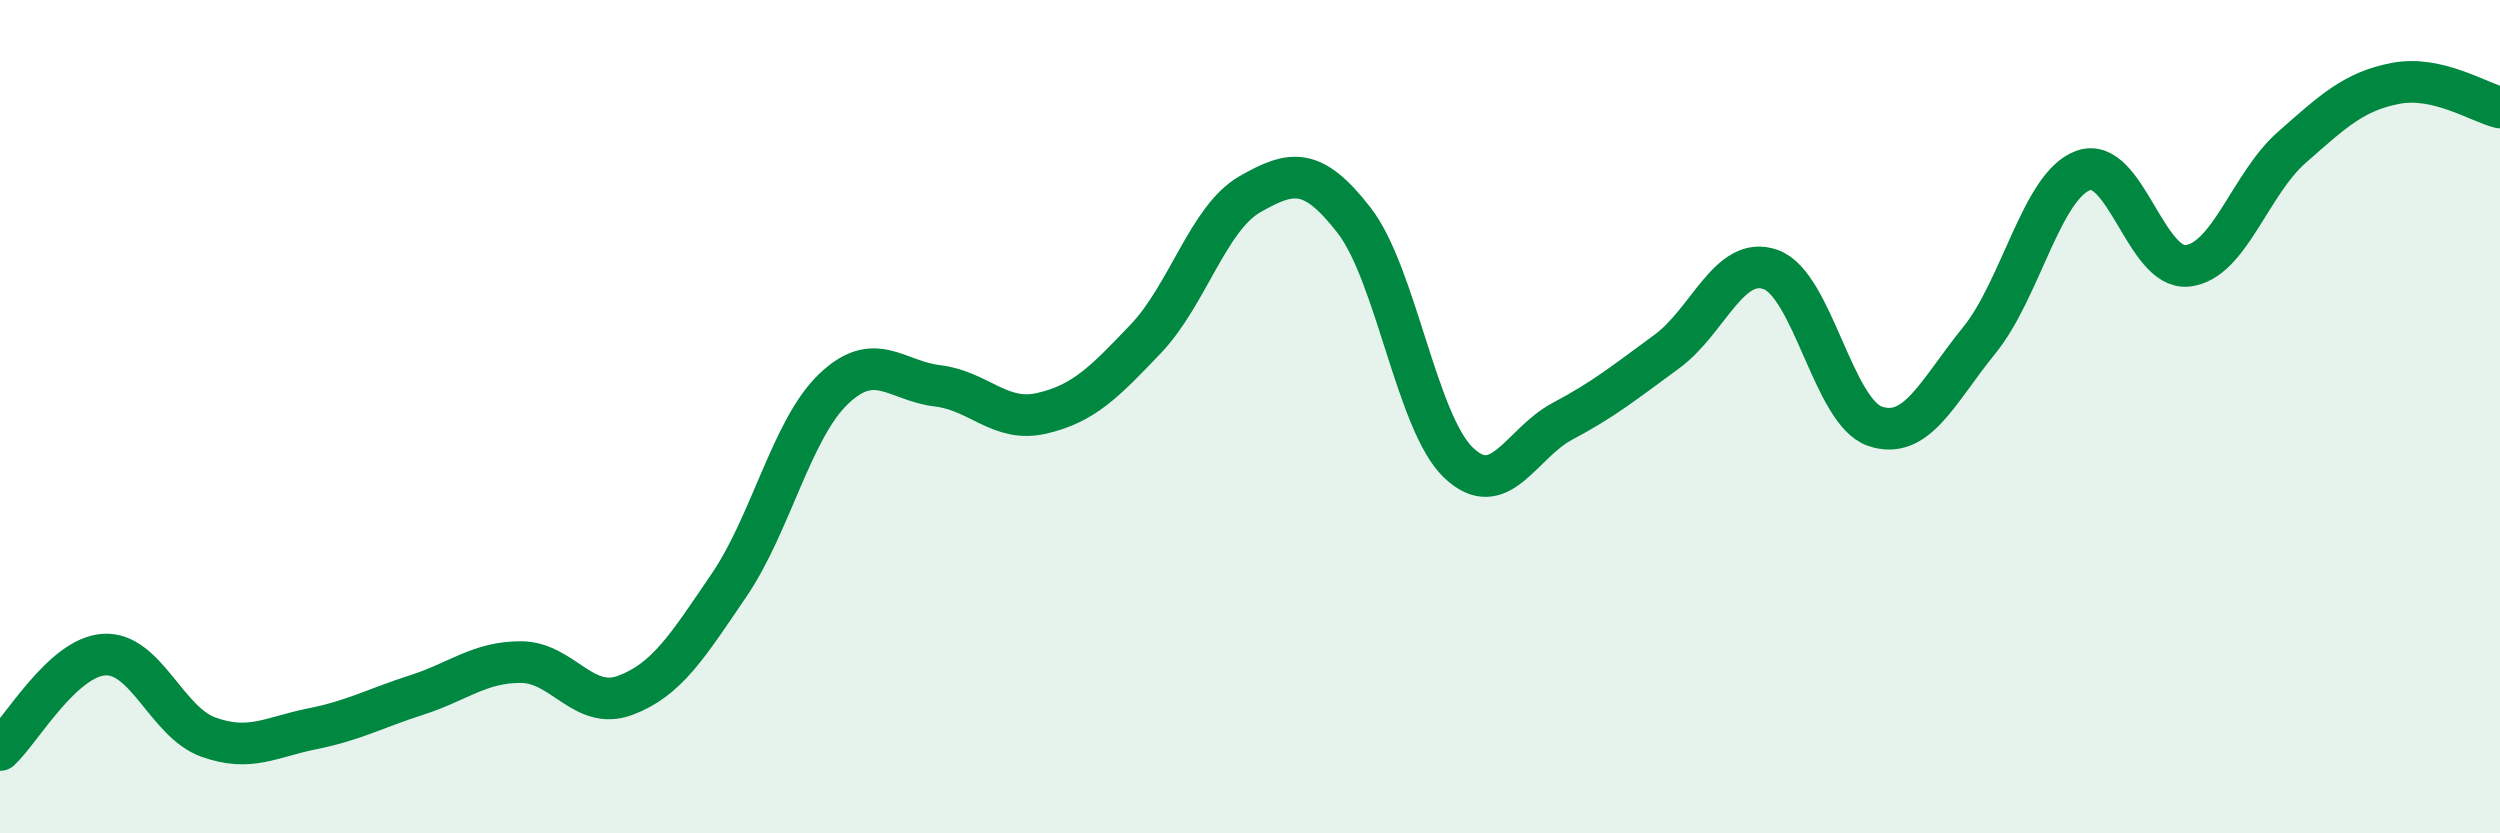
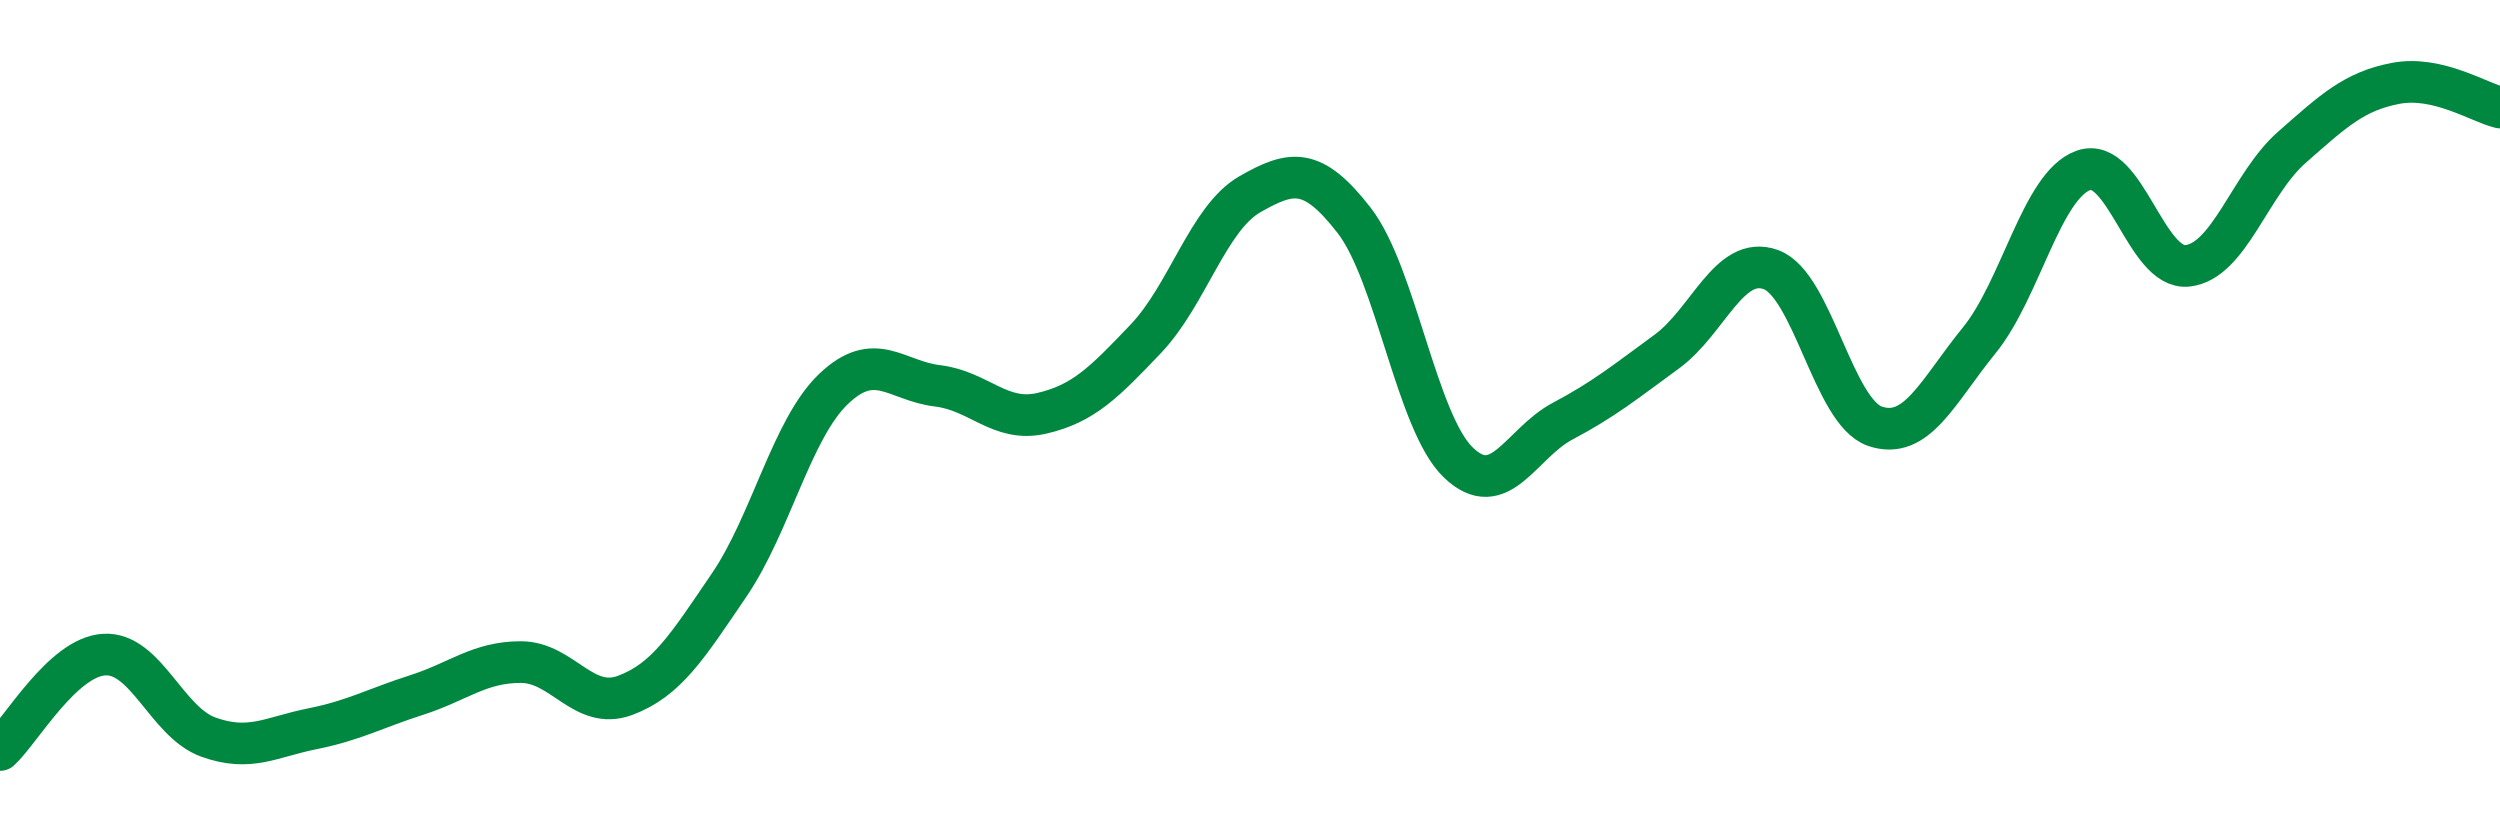
<svg xmlns="http://www.w3.org/2000/svg" width="60" height="20" viewBox="0 0 60 20">
-   <path d="M 0,18 C 0.5,17.54 1.5,15.77 2.5,15.71 C 3.5,15.65 4,17.33 5,17.69 C 6,18.05 6.5,17.69 7.5,17.49 C 8.5,17.29 9,17 10,16.68 C 11,16.36 11.5,15.89 12.5,15.89 C 13.5,15.89 14,17.06 15,16.69 C 16,16.32 16.5,15.51 17.5,14.04 C 18.5,12.57 19,10.3 20,9.34 C 21,8.38 21.5,9.14 22.5,9.26 C 23.5,9.38 24,10.15 25,9.92 C 26,9.69 26.5,9.18 27.5,8.13 C 28.5,7.08 29,5.23 30,4.66 C 31,4.09 31.5,4 32.5,5.29 C 33.5,6.58 34,10.14 35,11.1 C 36,12.06 36.5,10.64 37.5,10.11 C 38.5,9.58 39,9.17 40,8.44 C 41,7.71 41.5,6.11 42.5,6.47 C 43.5,6.83 44,9.89 45,10.23 C 46,10.57 46.5,9.4 47.5,8.17 C 48.5,6.94 49,4.45 50,4.09 C 51,3.73 51.5,6.49 52.5,6.38 C 53.5,6.27 54,4.42 55,3.54 C 56,2.66 56.5,2.19 57.5,2 C 58.5,1.81 59.5,2.46 60,2.58L60 20L0 20Z" fill="#008740" opacity="0.1" stroke-linecap="round" stroke-linejoin="round" />
  <path d="M 0,18 C 0.5,17.54 1.5,15.77 2.5,15.71 C 3.5,15.65 4,17.33 5,17.69 C 6,18.05 6.5,17.69 7.5,17.49 C 8.5,17.29 9,17 10,16.68 C 11,16.36 11.5,15.89 12.5,15.89 C 13.5,15.89 14,17.06 15,16.69 C 16,16.32 16.5,15.51 17.5,14.04 C 18.5,12.57 19,10.3 20,9.34 C 21,8.38 21.5,9.14 22.5,9.26 C 23.5,9.38 24,10.15 25,9.92 C 26,9.69 26.5,9.18 27.5,8.13 C 28.5,7.08 29,5.23 30,4.66 C 31,4.09 31.5,4 32.5,5.29 C 33.5,6.58 34,10.14 35,11.1 C 36,12.06 36.5,10.64 37.5,10.11 C 38.5,9.58 39,9.17 40,8.44 C 41,7.71 41.5,6.11 42.5,6.47 C 43.5,6.83 44,9.89 45,10.23 C 46,10.57 46.5,9.4 47.5,8.17 C 48.5,6.94 49,4.45 50,4.09 C 51,3.73 51.5,6.49 52.5,6.38 C 53.5,6.27 54,4.42 55,3.54 C 56,2.66 56.5,2.19 57.5,2 C 58.5,1.81 59.5,2.46 60,2.58" stroke="#008740" stroke-width="1" fill="none" stroke-linecap="round" stroke-linejoin="round" />
</svg>